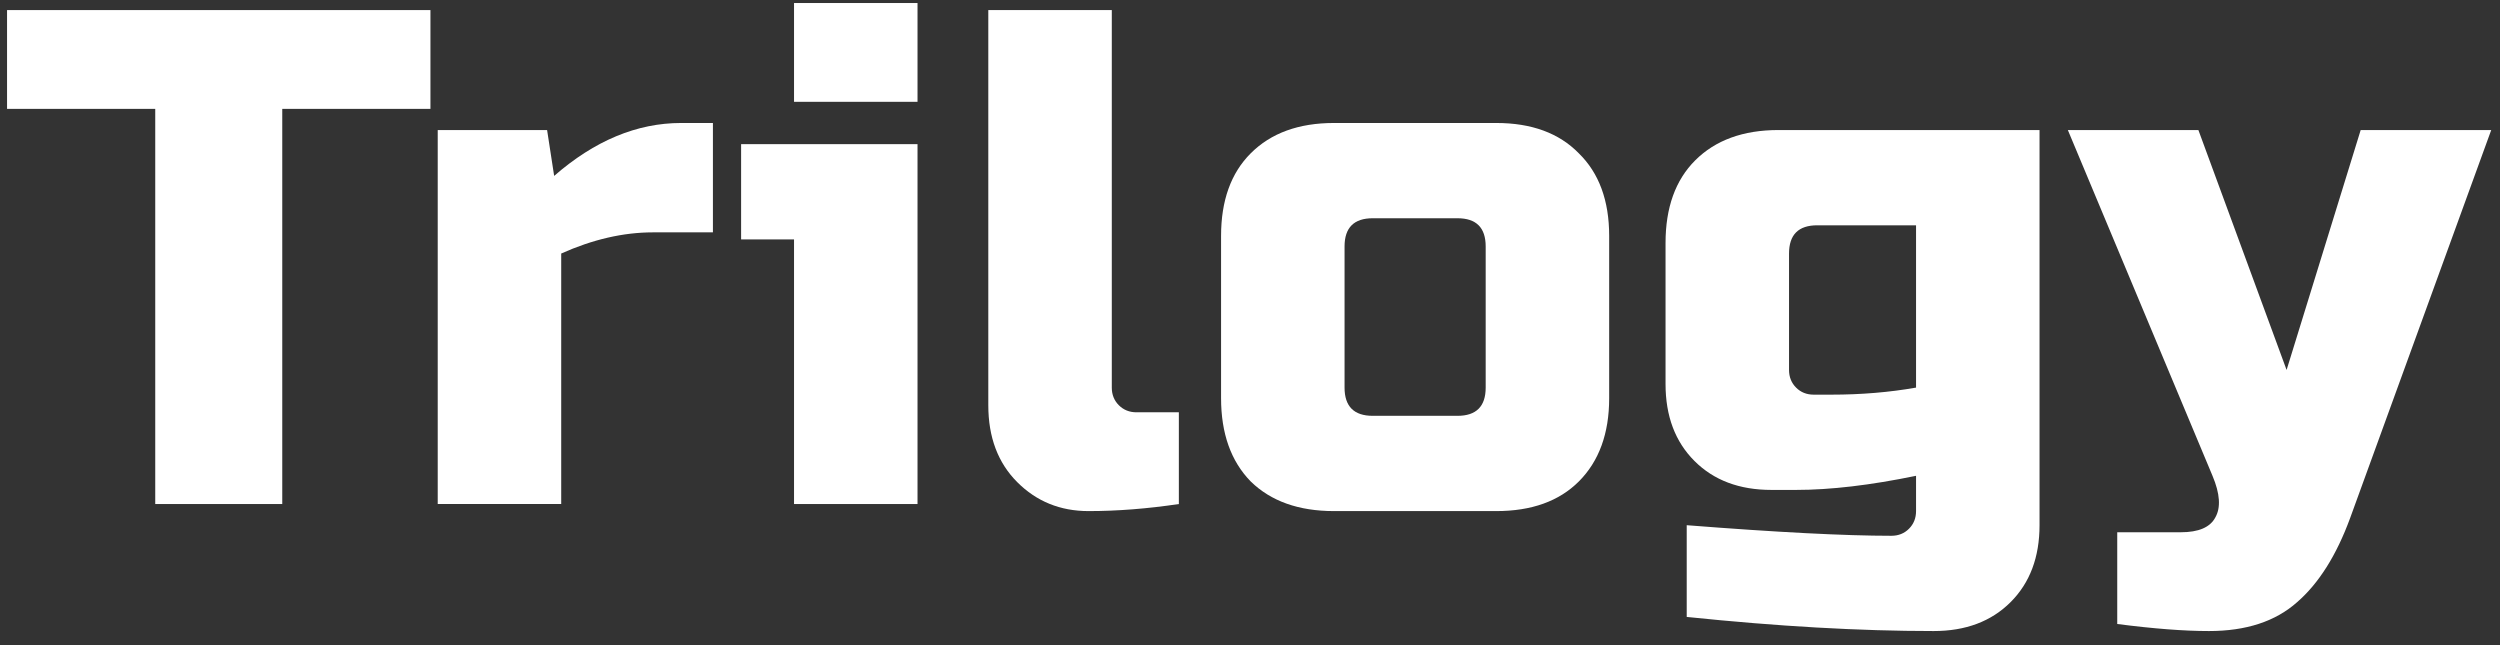
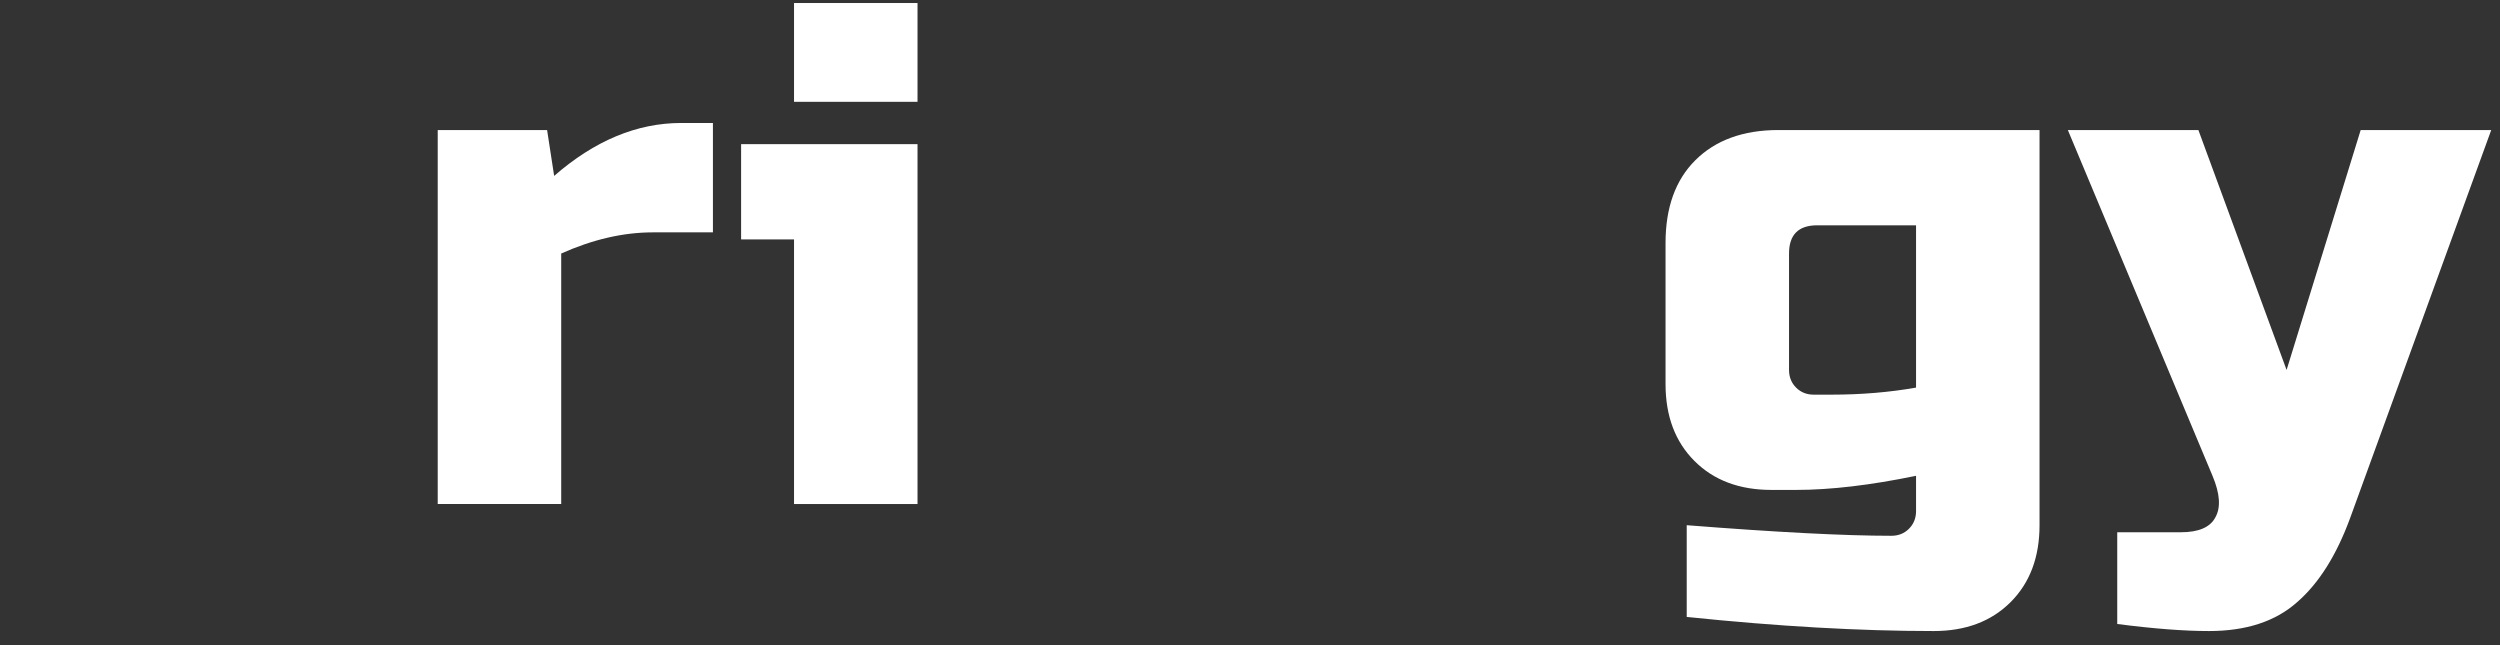
<svg xmlns="http://www.w3.org/2000/svg" width="124" height="32" viewBox="0 0 124 32" fill="none">
  <rect x="0" y="0" width="124" height="32" fill="#333333" stroke="none" />
  <g clip-path="url(#clip0_1_132)">
-     <path d="M14 25H7.7V5.4H0.35V0.5H21.35V5.4H14V25Z" fill="white" />
    <path d="M32.386 11.525C30.916 11.525 29.399 11.875 27.836 12.575V25H21.711V6.45H27.136L27.486 8.725C29.493 6.975 31.593 6.1 33.786 6.1H35.361V11.525H32.386Z" fill="white" />
    <path d="M45.509 7.15V25H39.384V11.875H36.759V7.15H45.509ZM39.384 0.15H45.509V5.05H39.384V0.15Z" fill="white" />
-     <path d="M58.471 25C56.907 25.233 55.414 25.35 53.99 25.35C52.59 25.35 51.412 24.872 50.456 23.915C49.499 22.958 49.02 21.687 49.02 20.1V0.5H55.145V19.225C55.145 19.575 55.262 19.867 55.495 20.1C55.729 20.333 56.02 20.45 56.37 20.45H58.471V25Z" fill="white" />
-     <path d="M79.815 19.75C79.815 21.5 79.313 22.876 78.31 23.88C77.33 24.86 75.965 25.35 74.215 25.35H66.165C64.415 25.35 63.038 24.86 62.035 23.88C61.055 22.876 60.565 21.5 60.565 19.75V11.7C60.565 9.95 61.055 8.585 62.035 7.605C63.038 6.601 64.415 6.1 66.165 6.1H74.215C75.965 6.1 77.33 6.601 78.31 7.605C79.313 8.585 79.815 9.95 79.815 11.7V19.75ZM73.69 12.225C73.69 11.291 73.223 10.825 72.29 10.825H68.09C67.157 10.825 66.69 11.291 66.69 12.225V19.225C66.69 20.158 67.157 20.625 68.09 20.625H72.29C73.223 20.625 73.69 20.158 73.69 19.225V12.225Z" fill="white" />
    <path d="M95.036 23.6C92.772 24.067 90.789 24.3 89.086 24.3H87.861C86.274 24.3 85.002 23.822 84.046 22.865C83.089 21.909 82.611 20.637 82.611 19.05V12.05C82.611 10.3 83.101 8.935 84.081 7.955C85.084 6.952 86.461 6.45 88.211 6.45H101.161V26.05C101.161 27.637 100.683 28.909 99.726 29.865C98.769 30.822 97.498 31.3 95.911 31.3C92.248 31.3 88.164 31.067 83.661 30.6V26.05C88.118 26.4 91.501 26.575 93.811 26.575C94.161 26.575 94.453 26.459 94.686 26.225C94.919 25.992 95.036 25.7 95.036 25.35V23.6ZM90.836 19.575C92.306 19.575 93.706 19.459 95.036 19.225V11.175H90.136C89.203 11.175 88.736 11.642 88.736 12.575V18.35C88.736 18.7 88.853 18.992 89.086 19.225C89.319 19.459 89.611 19.575 89.961 19.575H90.836Z" fill="white" />
    <path d="M109.565 31.3C108.328 31.3 106.812 31.183 105.015 30.95V26.4H108.165C109.052 26.4 109.623 26.155 109.88 25.665C110.16 25.175 110.113 24.487 109.74 23.6L102.565 6.45H109.04L113.415 18.35L117.09 6.45H123.565L116.565 25.7C115.888 27.544 115.013 28.932 113.94 29.865C112.867 30.822 111.408 31.3 109.565 31.3Z" fill="white" />
  </g>
  <defs>
    <clipPath id="clip0_1_132">
      <rect width="124" height="32" fill="white" />
    </clipPath>
  </defs>
</svg>